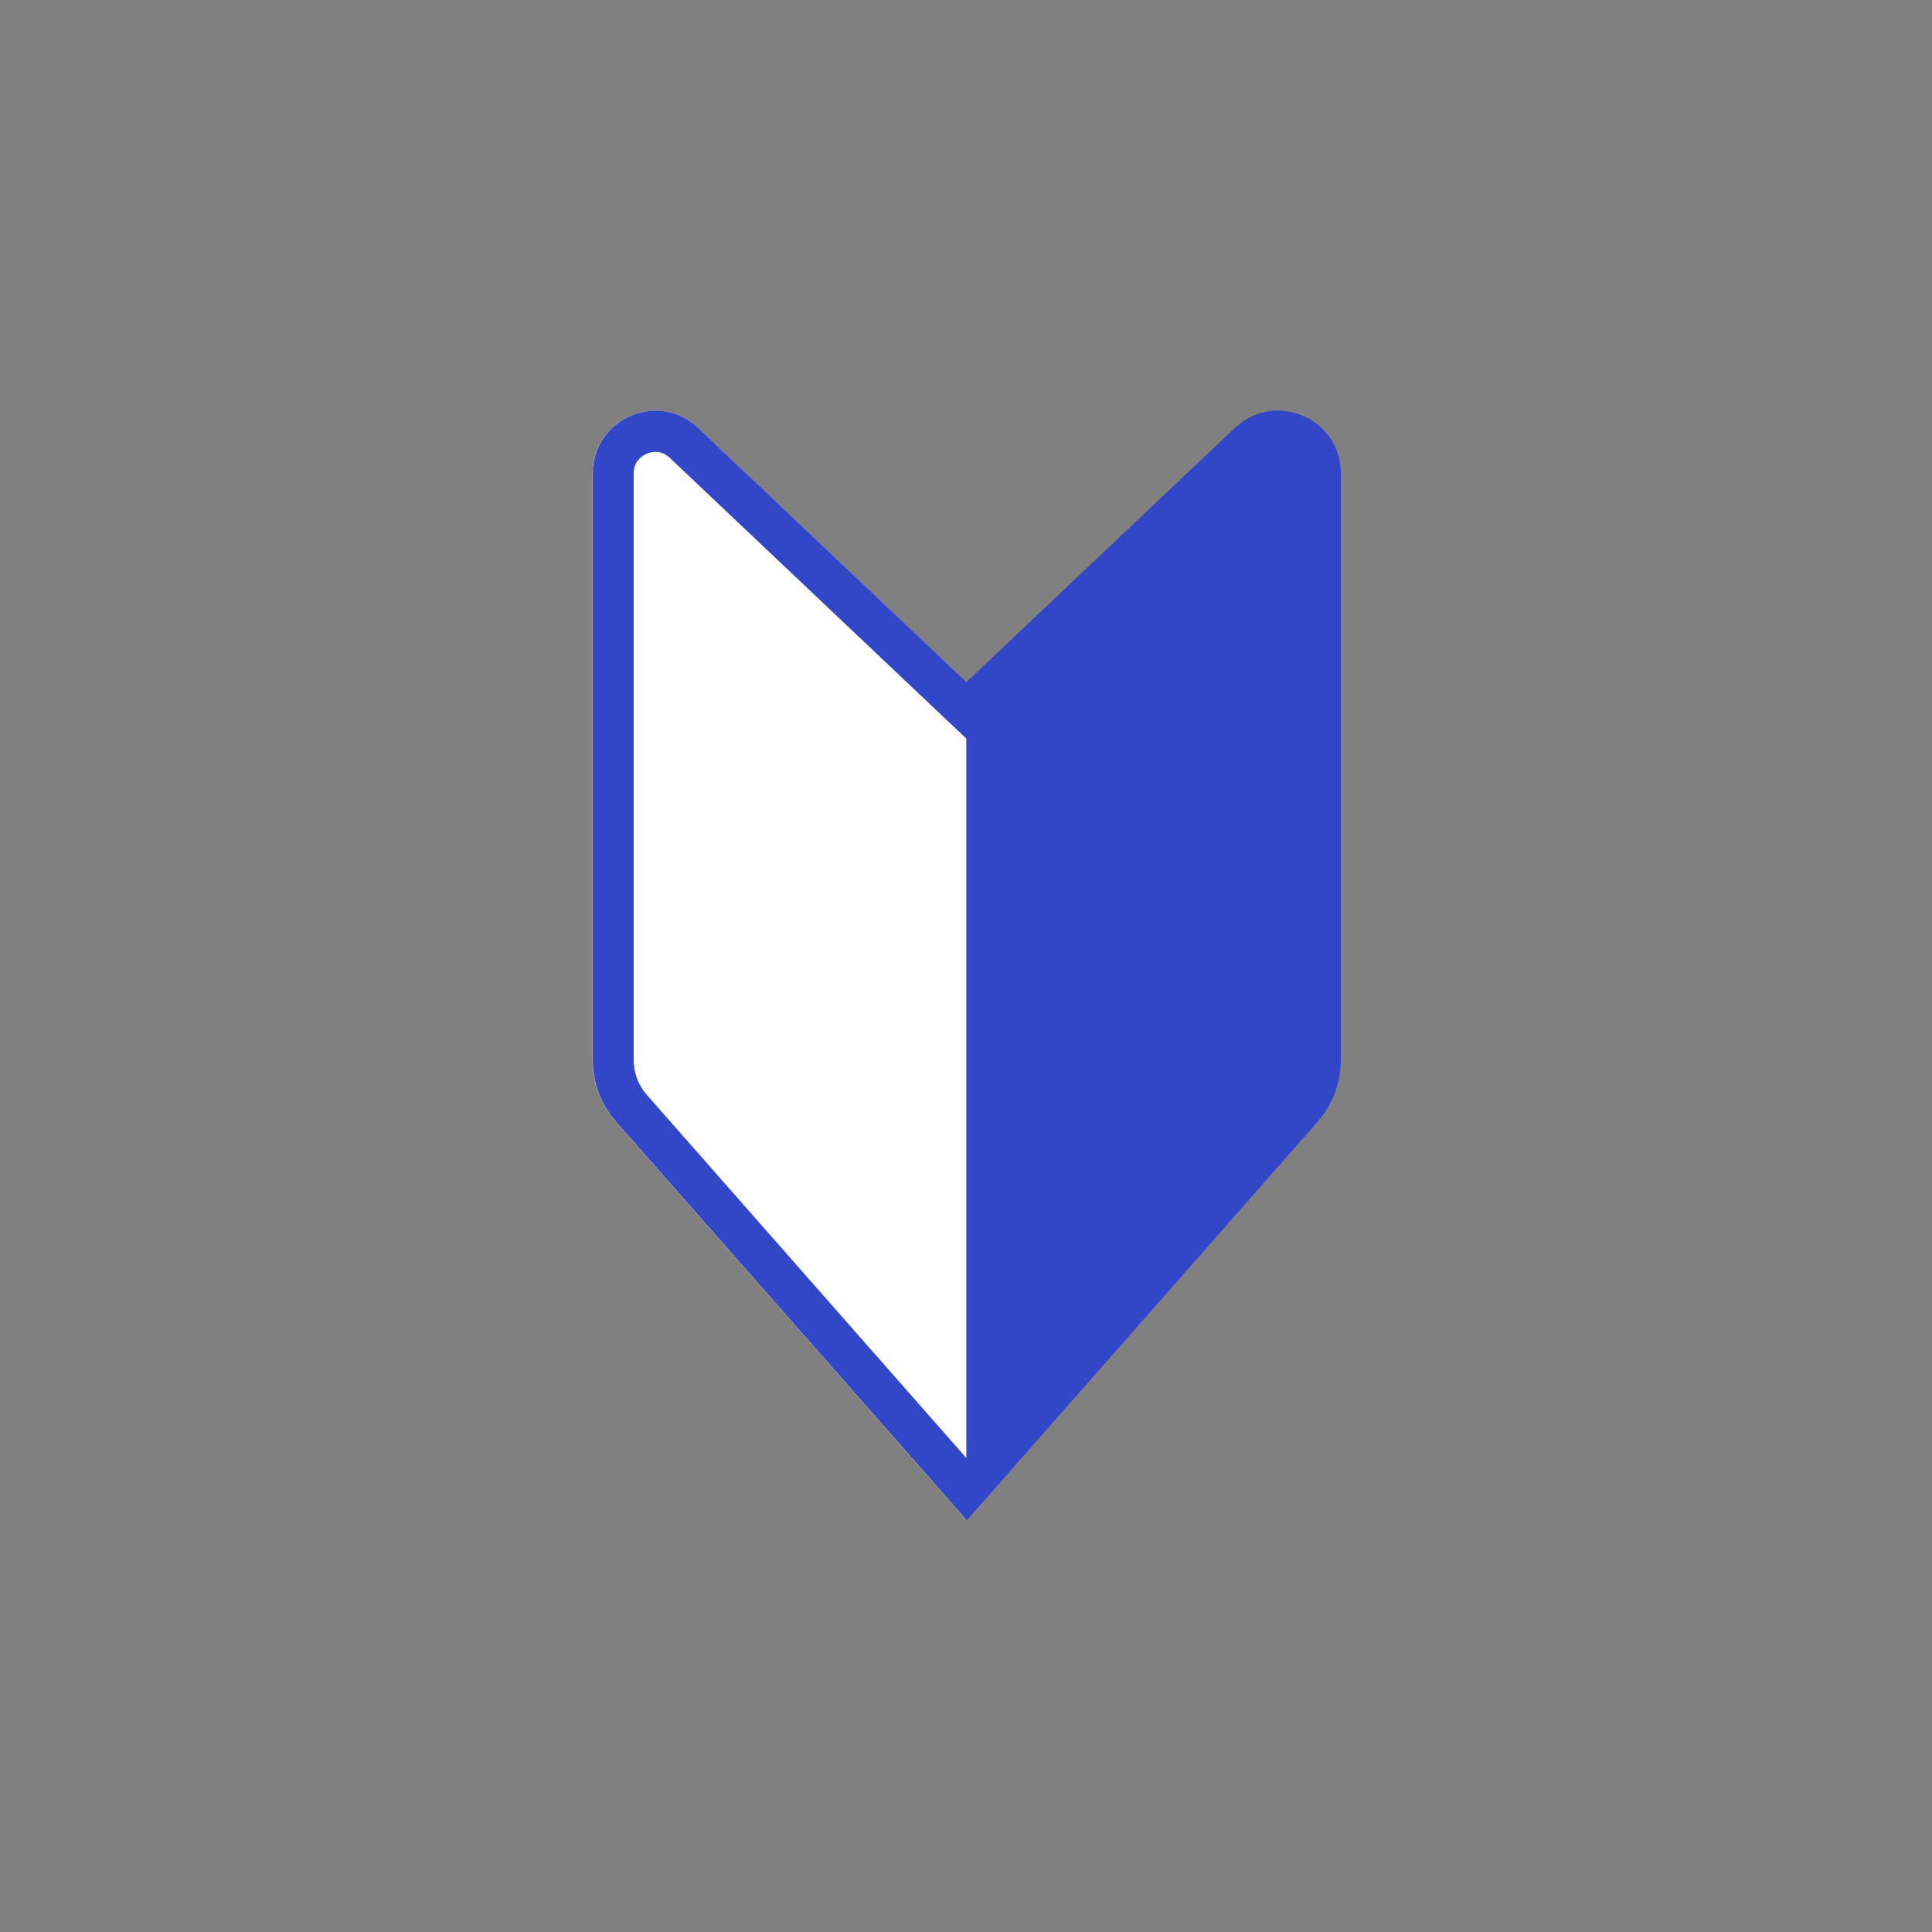
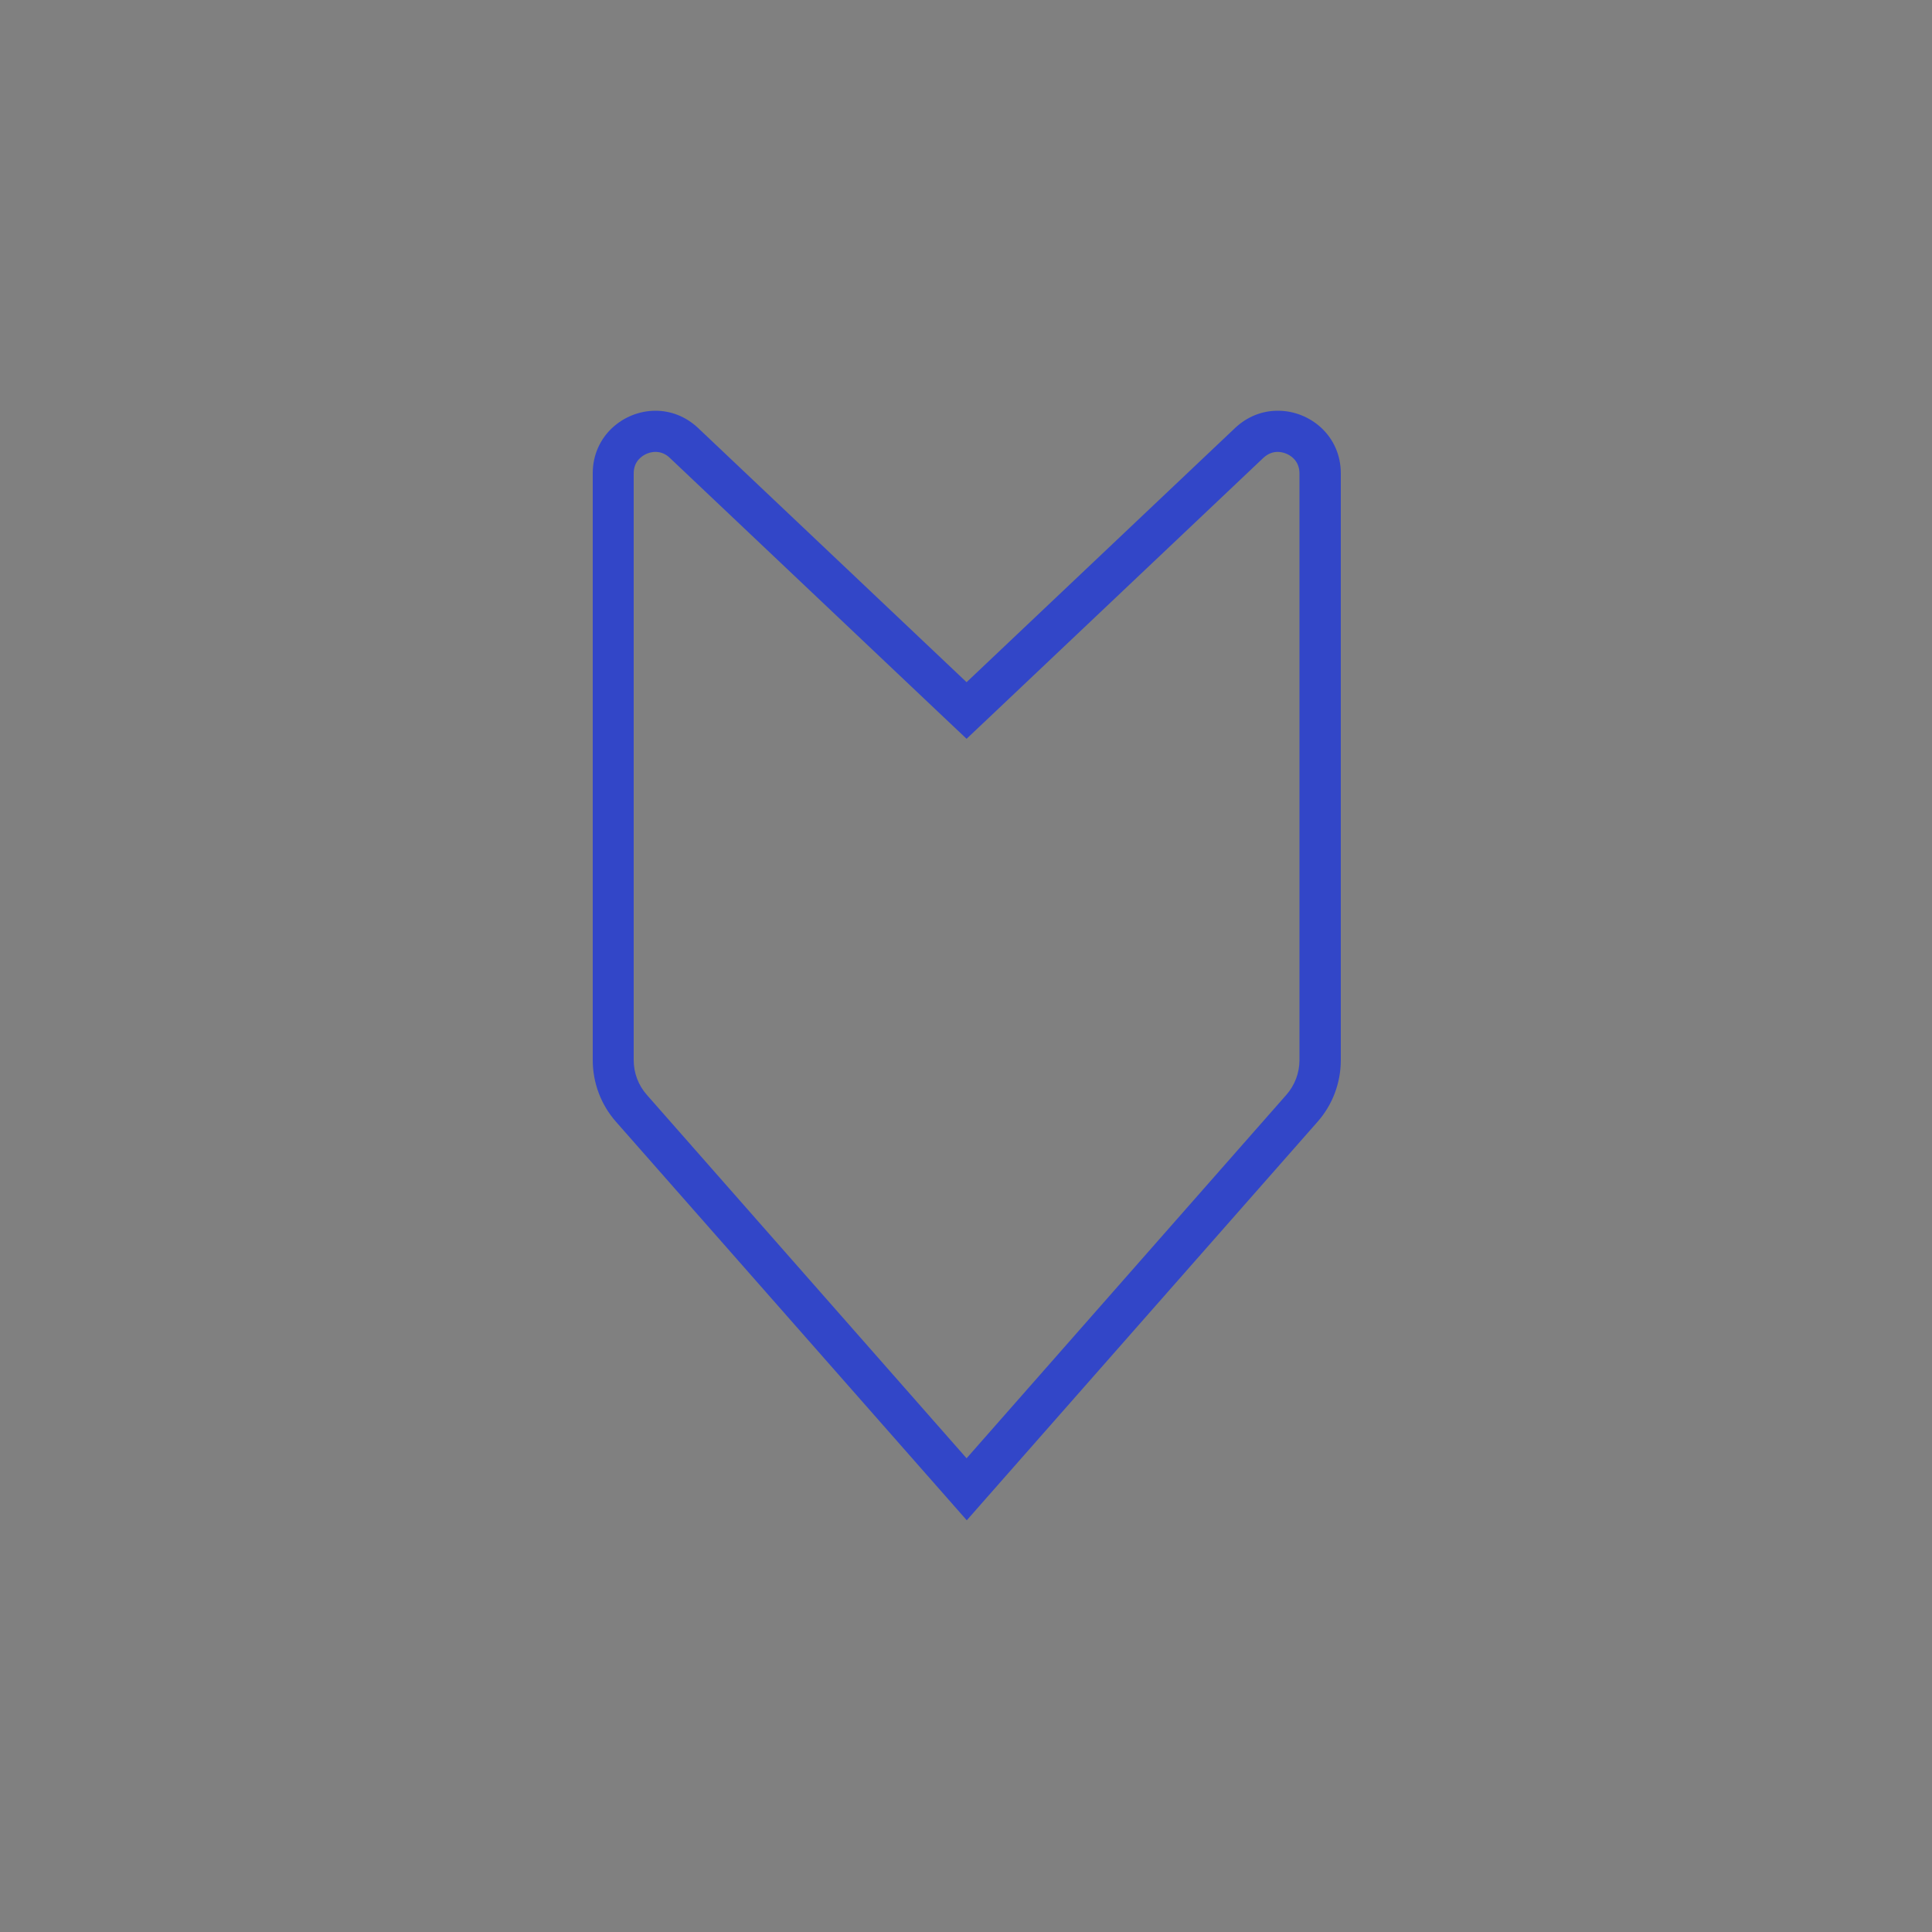
<svg xmlns="http://www.w3.org/2000/svg" height="100" width="100">
  <rect width="100%" height="100%" fill="#808080" stroke="none" />
-   <path d="M50.03 35.31v43.38L31.88 58.07a4.825 4.825 0 0 1-1.21-3.2V24.5c0-2.83 3.39-4.29 5.45-2.35l13.9 13.16z" fill="#fff" />
  <g fill="#3246c8">
-     <path d="M63.93 22.15c2.06-1.95 5.45-.49 5.45 2.35v30.37c0 1.18-.43 2.32-1.21 3.2L50.02 78.69V35.31l13.9-13.16z" />
    <path d="M66.13 23.39c.47 0 1.13.34 1.13 1.11v30.37c0 .66-.24 1.3-.68 1.8L50.03 75.48 33.48 56.67c-.44-.5-.68-1.13-.68-1.8V24.5c0-.32.11-.59.33-.79.21-.2.51-.32.8-.32.27 0 .52.1.74.31l13.9 13.16 1.46 1.38 1.46-1.38 13.9-13.16c.22-.2.46-.31.74-.31m0-2.13c-.77 0-1.55.28-2.2.89l-13.9 13.16-13.9-13.16c-.65-.61-1.43-.89-2.2-.89-1.66 0-3.25 1.3-3.25 3.24v30.37c0 1.18.43 2.32 1.21 3.2l18.15 20.62 18.15-20.62c.78-.88 1.21-2.02 1.21-3.2V24.5c0-1.94-1.59-3.24-3.25-3.24z" />
  </g>
</svg>